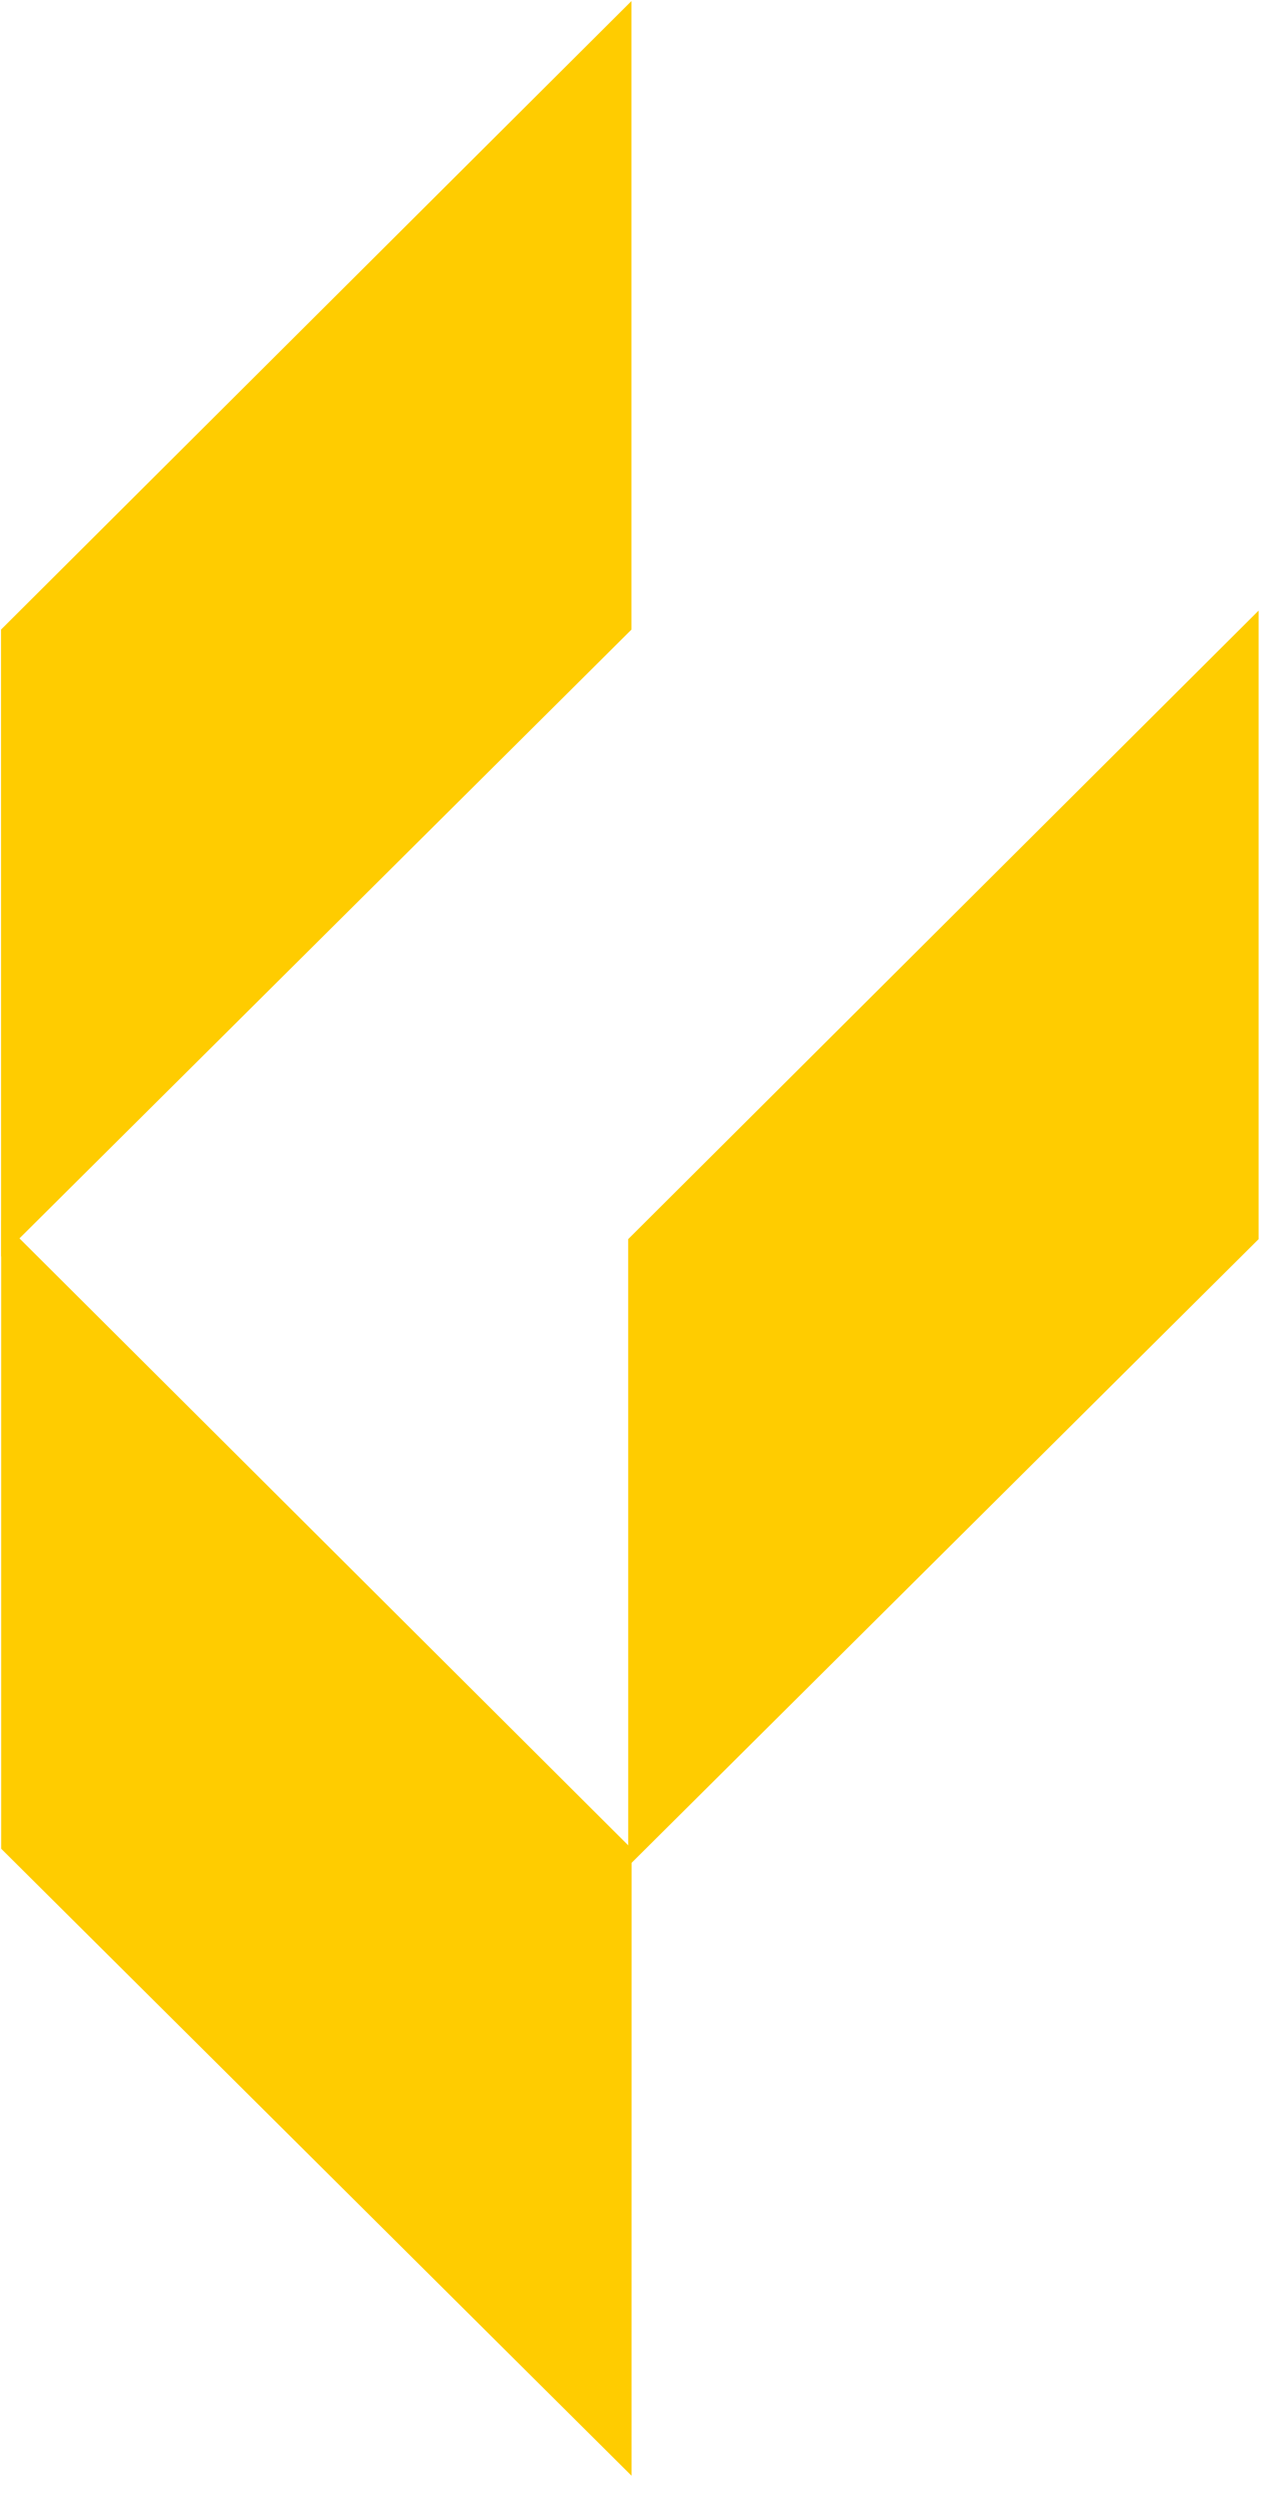
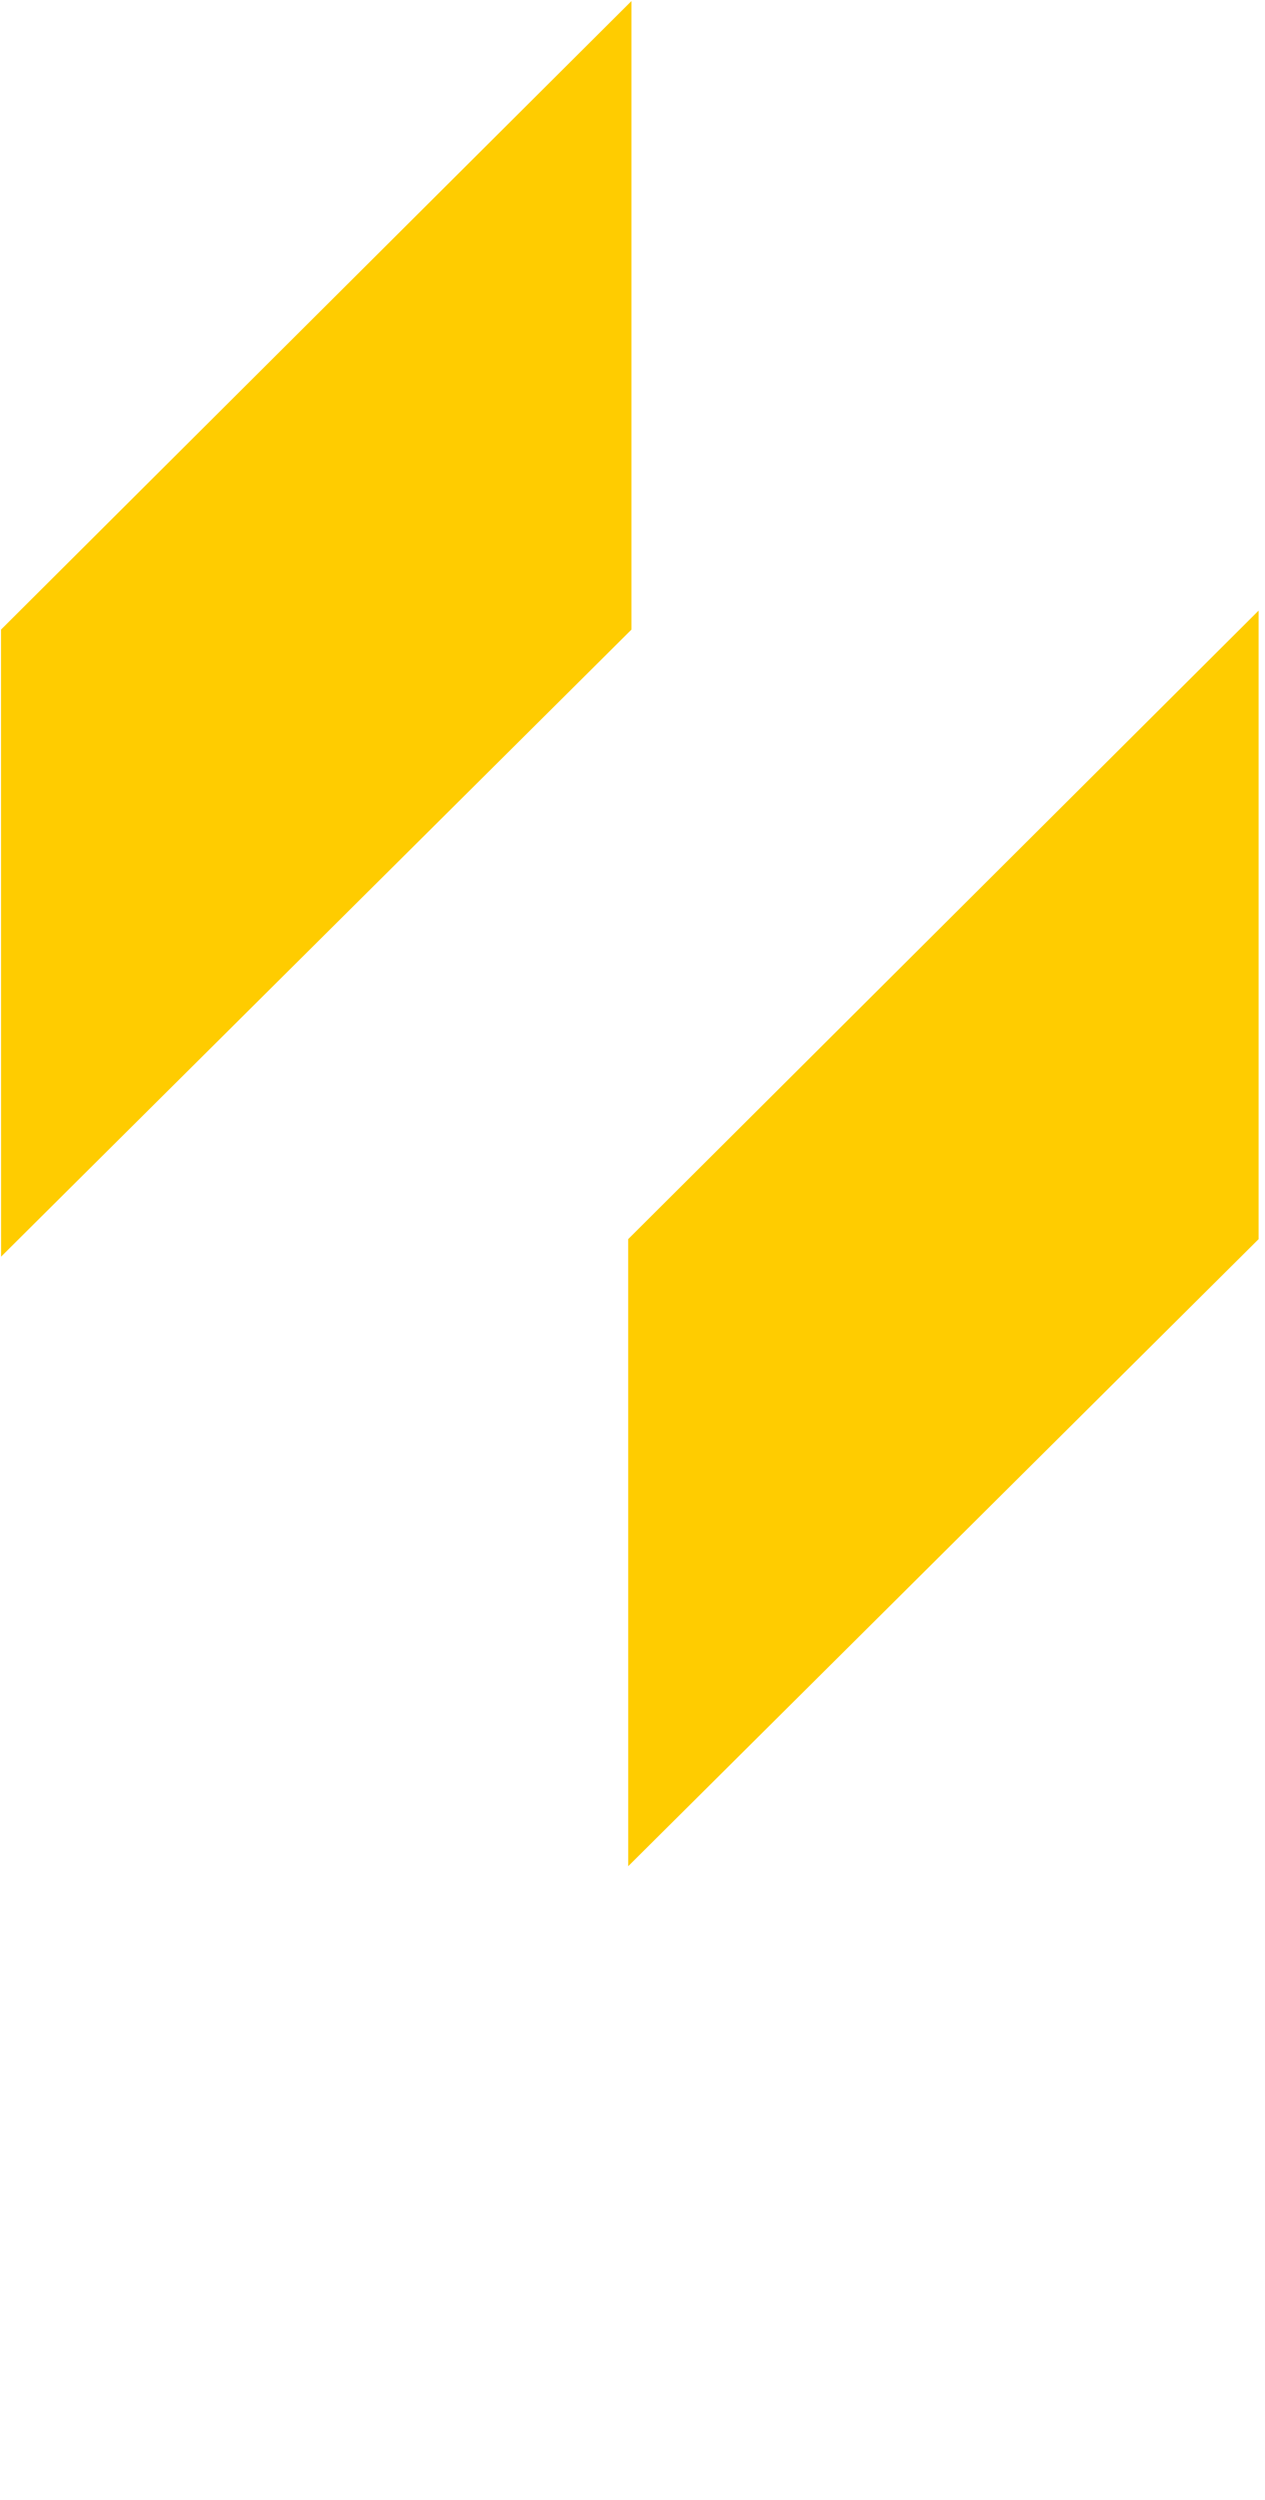
<svg xmlns="http://www.w3.org/2000/svg" width="41" height="81" viewBox="0 0 41 81" fill="none">
-   <path d="M20.471 59.898L20.469 80.214L0.038 59.898L0.038 39.532L20.471 59.898Z" fill="#FFCC00" />
  <path d="M0.033 20.399L0.035 40.716L20.466 20.399L20.466 0.034L0.033 20.399Z" fill="#FFCC00" />
  <path d="M20.36 40.148L20.361 60.465L40.793 40.148L40.793 19.783L20.36 40.148Z" fill="#FFCC00" />
</svg>